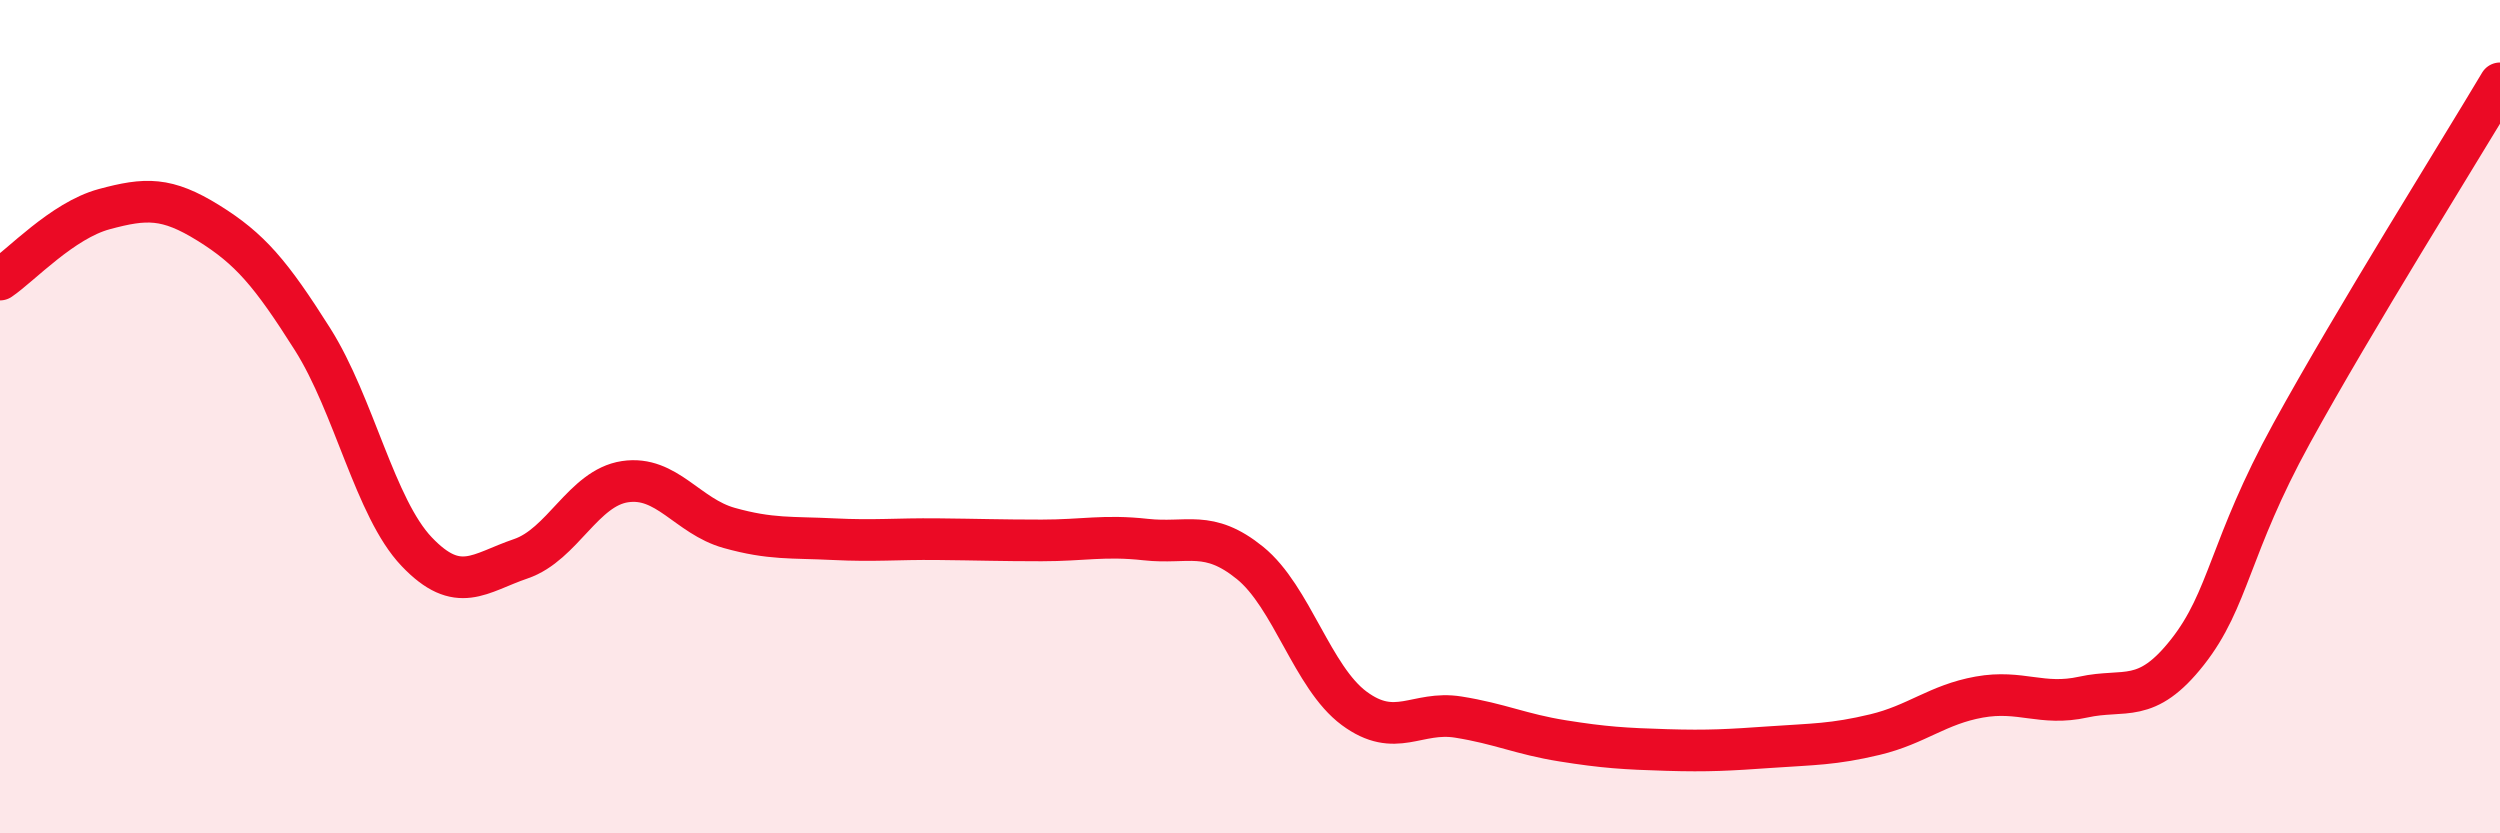
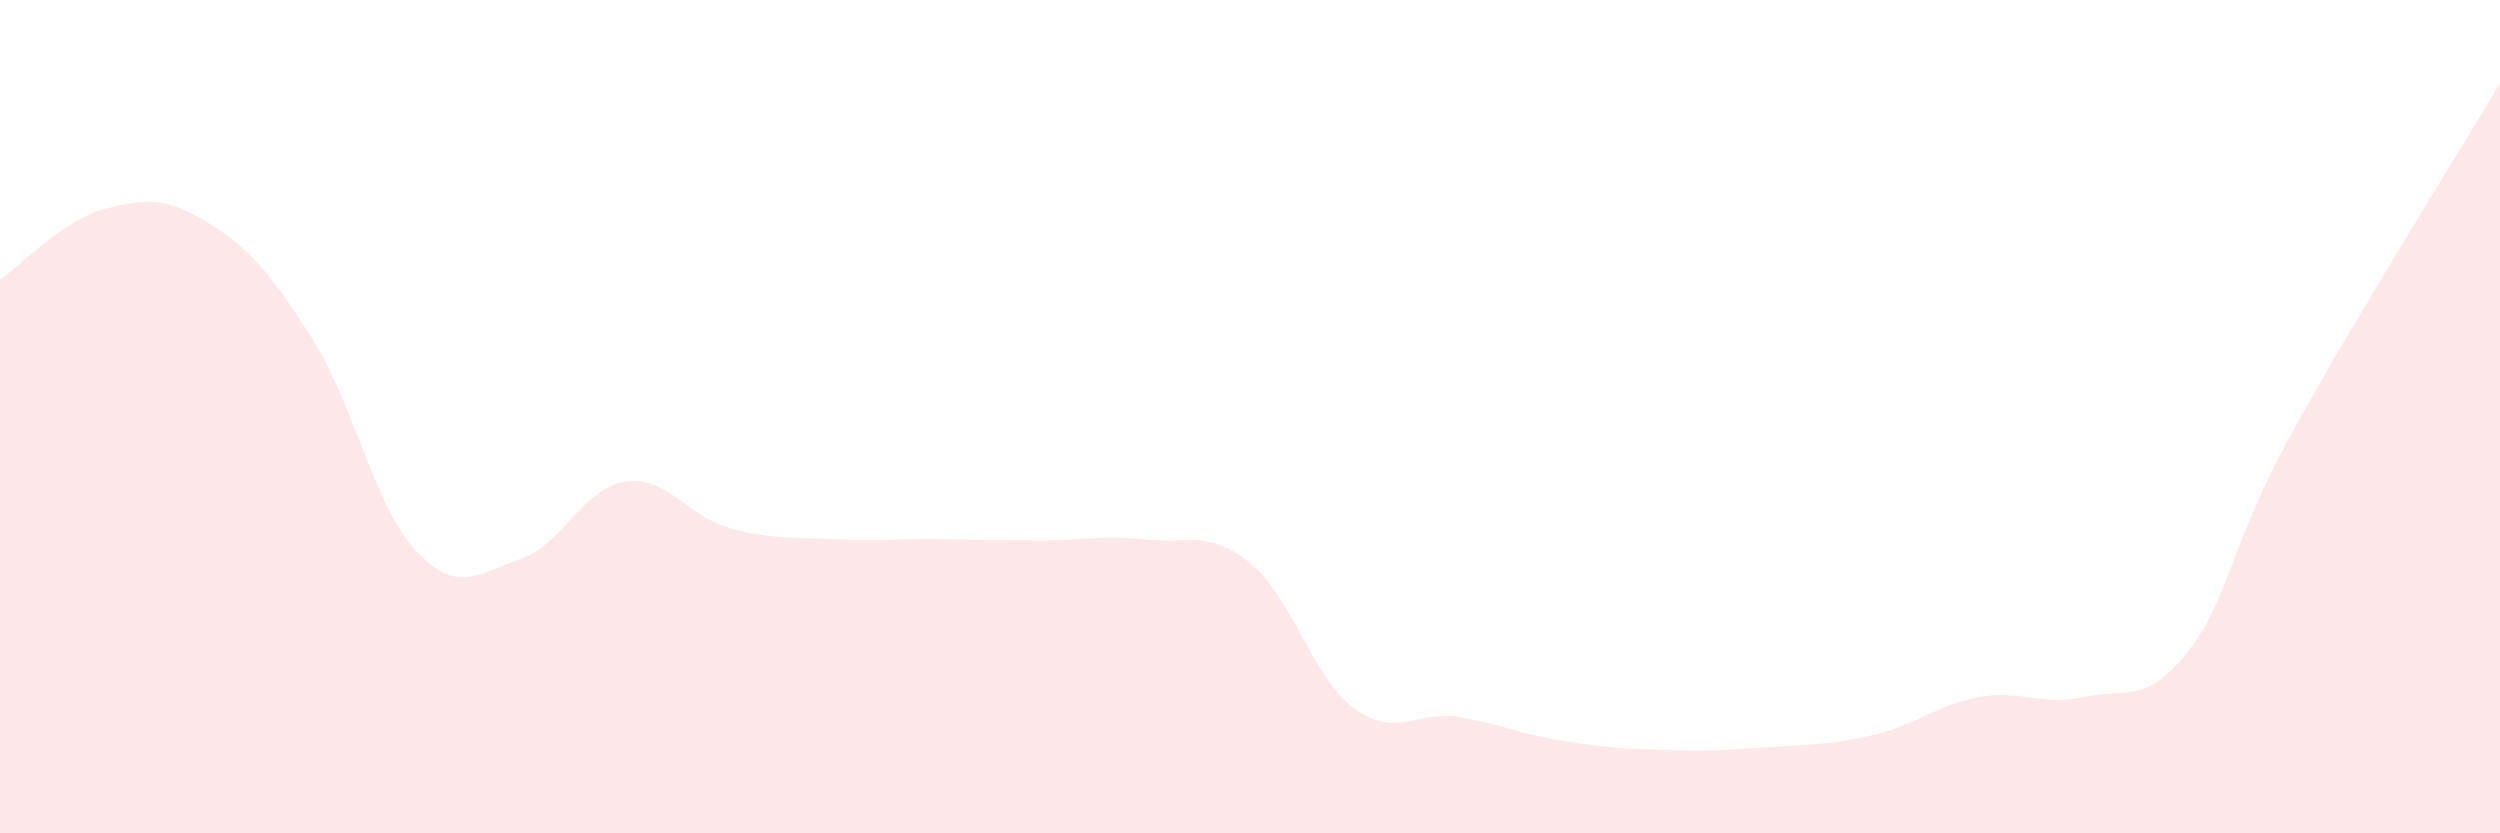
<svg xmlns="http://www.w3.org/2000/svg" width="60" height="20" viewBox="0 0 60 20">
  <path d="M 0,6.71 C 0.5,6.37 1.5,5.29 2.5,5.02 C 3.5,4.75 4,4.73 5,5.35 C 6,5.97 6.5,6.56 7.5,8.14 C 8.5,9.72 9,12.19 10,13.24 C 11,14.29 11.5,13.75 12.5,13.41 C 13.5,13.07 14,11.71 15,11.56 C 16,11.41 16.5,12.39 17.5,12.67 C 18.5,12.95 19,12.89 20,12.94 C 21,12.99 21.5,12.93 22.5,12.94 C 23.5,12.95 24,12.97 25,12.97 C 26,12.97 26.5,12.84 27.5,12.95 C 28.5,13.06 29,12.7 30,13.51 C 31,14.32 31.5,16.26 32.5,17 C 33.5,17.74 34,17.05 35,17.21 C 36,17.37 36.5,17.62 37.5,17.78 C 38.5,17.94 39,17.97 40,18 C 41,18.03 41.5,18 42.5,17.93 C 43.5,17.86 44,17.87 45,17.63 C 46,17.39 46.5,16.91 47.5,16.73 C 48.5,16.55 49,16.95 50,16.73 C 51,16.51 51.5,16.92 52.5,15.65 C 53.5,14.38 53.5,13.13 55,10.4 C 56.5,7.67 59,3.68 60,2L60 20L0 20Z" fill="#EB0A25" opacity="0.1" stroke-linecap="round" stroke-linejoin="round" />
-   <path d="M 0,6.71 C 0.5,6.37 1.5,5.29 2.5,5.02 C 3.5,4.75 4,4.73 5,5.35 C 6,5.97 6.5,6.56 7.5,8.14 C 8.5,9.72 9,12.19 10,13.24 C 11,14.29 11.5,13.75 12.5,13.41 C 13.5,13.07 14,11.71 15,11.56 C 16,11.41 16.5,12.39 17.5,12.67 C 18.5,12.95 19,12.89 20,12.94 C 21,12.99 21.5,12.93 22.5,12.94 C 23.5,12.95 24,12.97 25,12.97 C 26,12.97 26.5,12.84 27.5,12.95 C 28.5,13.06 29,12.7 30,13.51 C 31,14.32 31.5,16.26 32.5,17 C 33.5,17.74 34,17.05 35,17.21 C 36,17.37 36.5,17.62 37.5,17.78 C 38.5,17.94 39,17.97 40,18 C 41,18.03 41.5,18 42.5,17.93 C 43.5,17.86 44,17.87 45,17.63 C 46,17.39 46.5,16.91 47.5,16.73 C 48.5,16.55 49,16.95 50,16.73 C 51,16.51 51.5,16.92 52.5,15.65 C 53.5,14.38 53.5,13.13 55,10.4 C 56.5,7.67 59,3.68 60,2" stroke="#EB0A25" stroke-width="1" fill="none" stroke-linecap="round" stroke-linejoin="round" />
</svg>